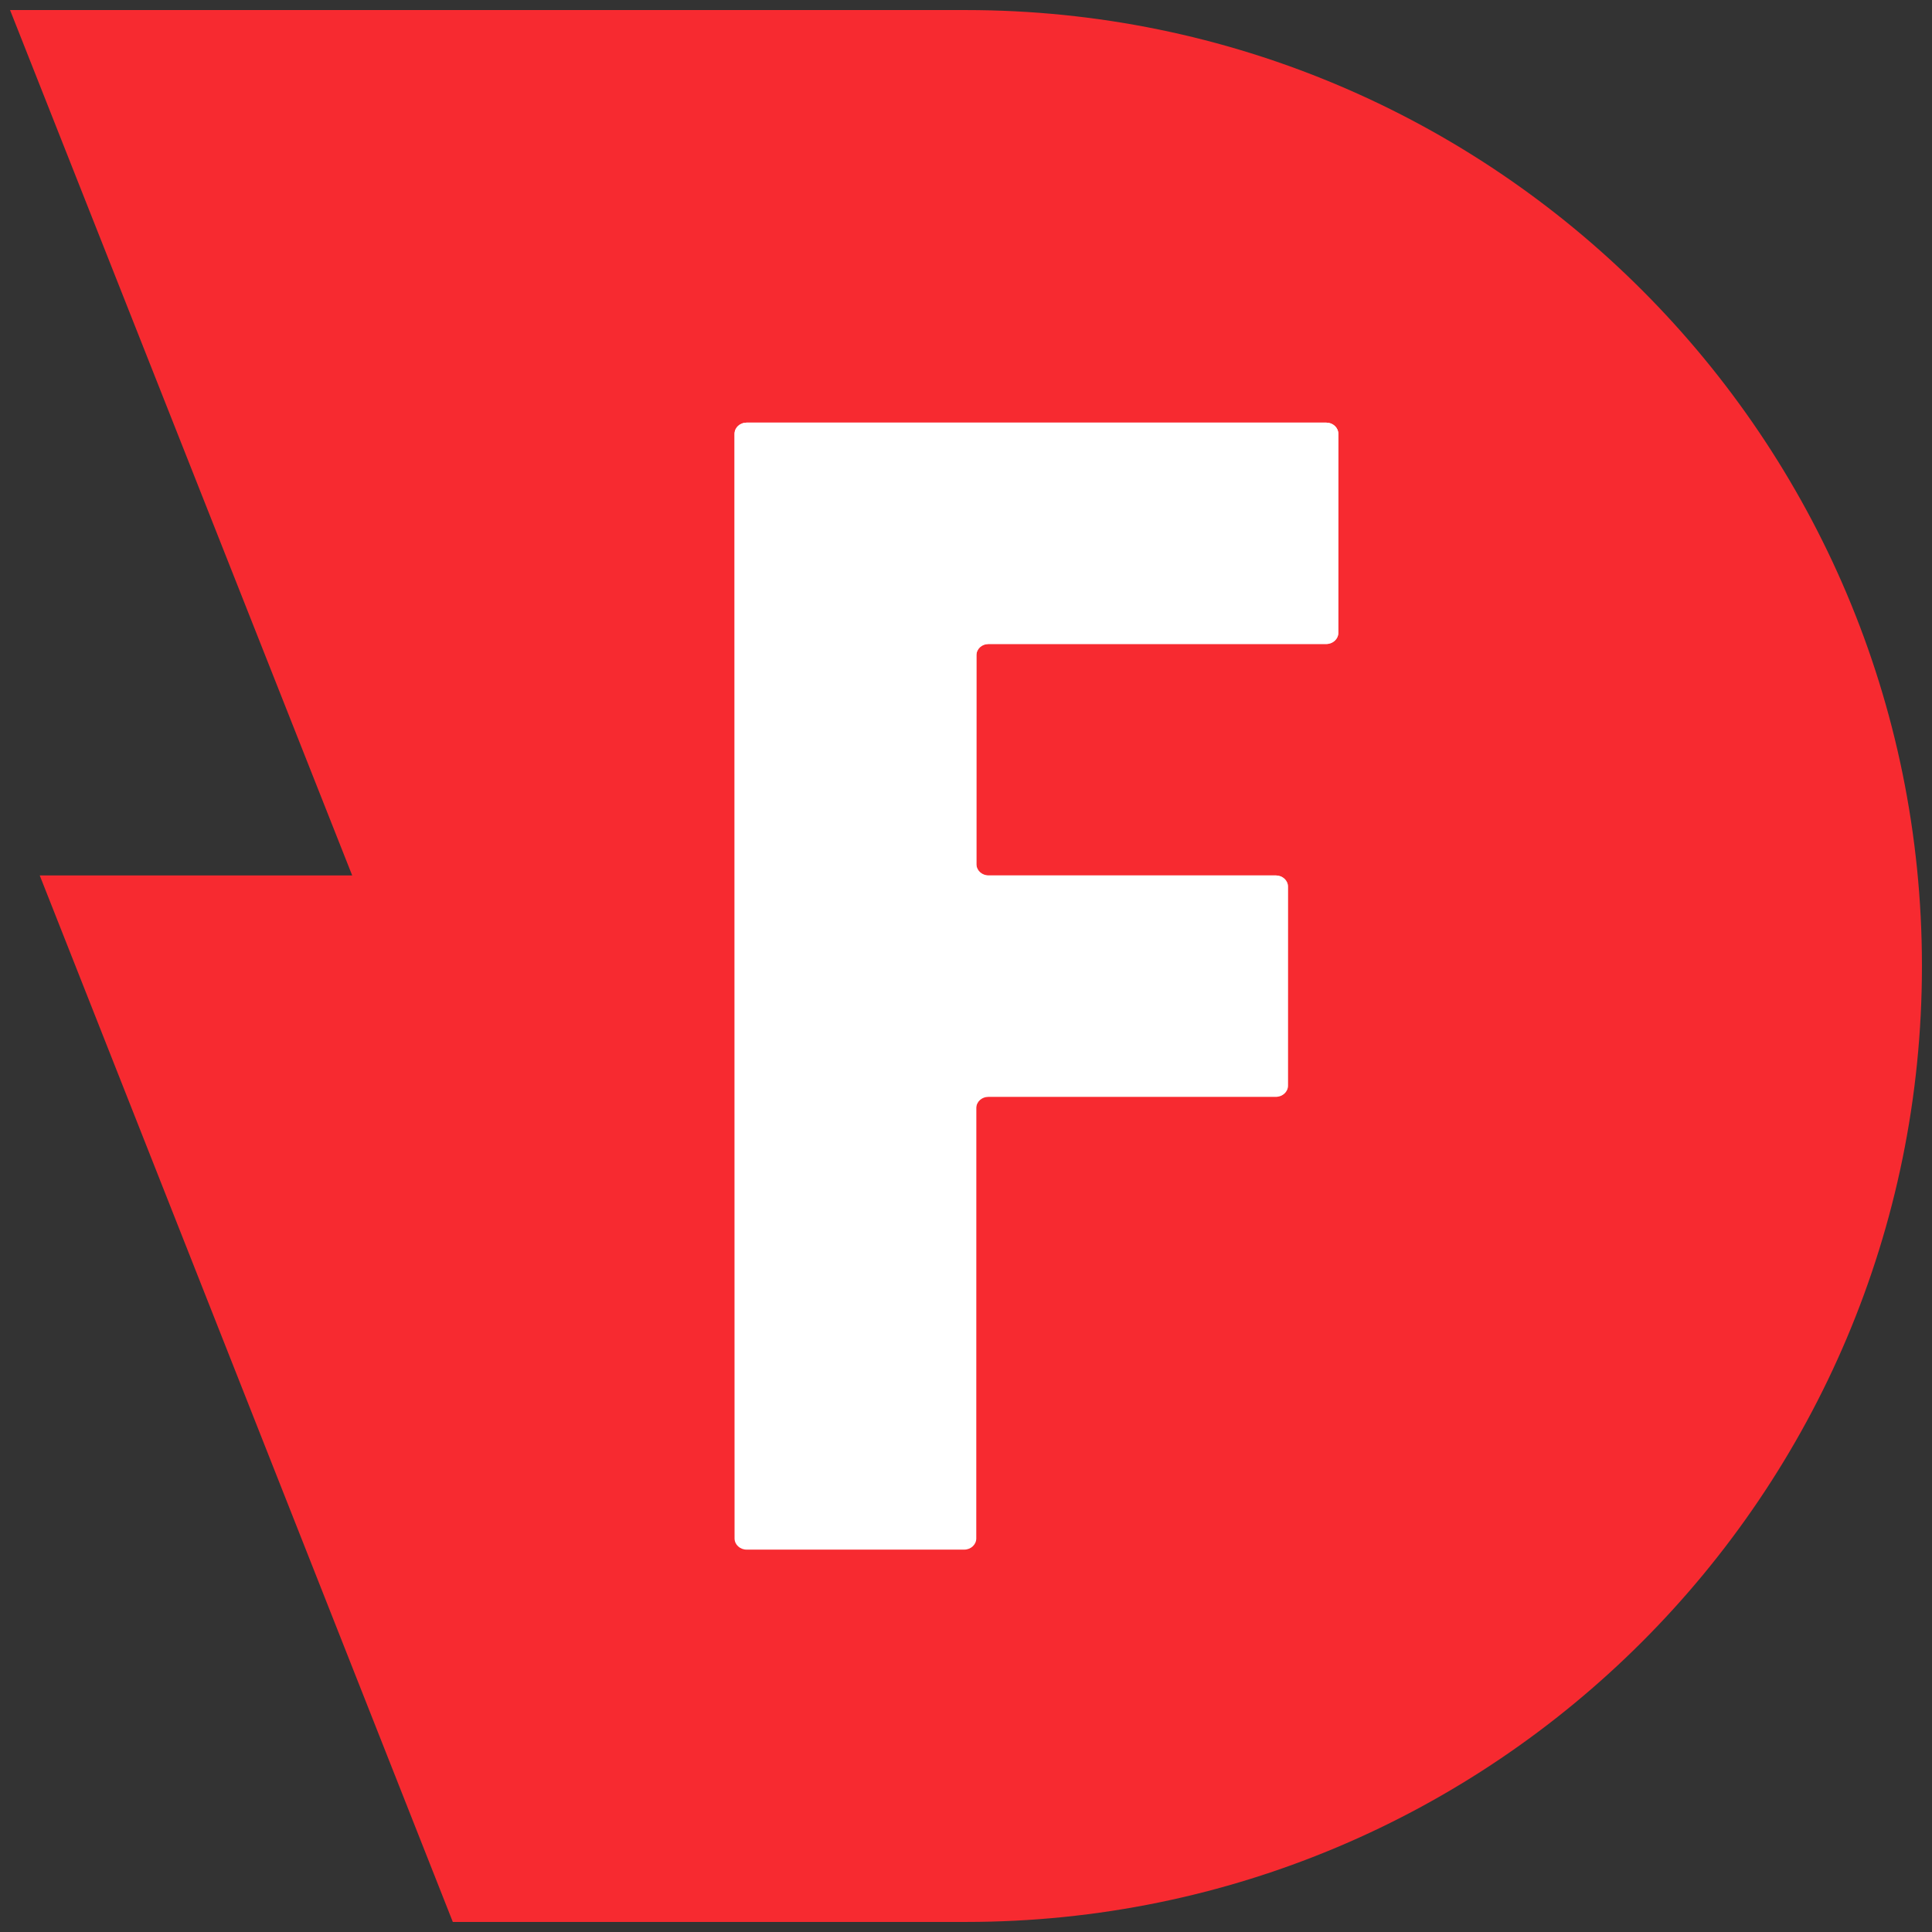
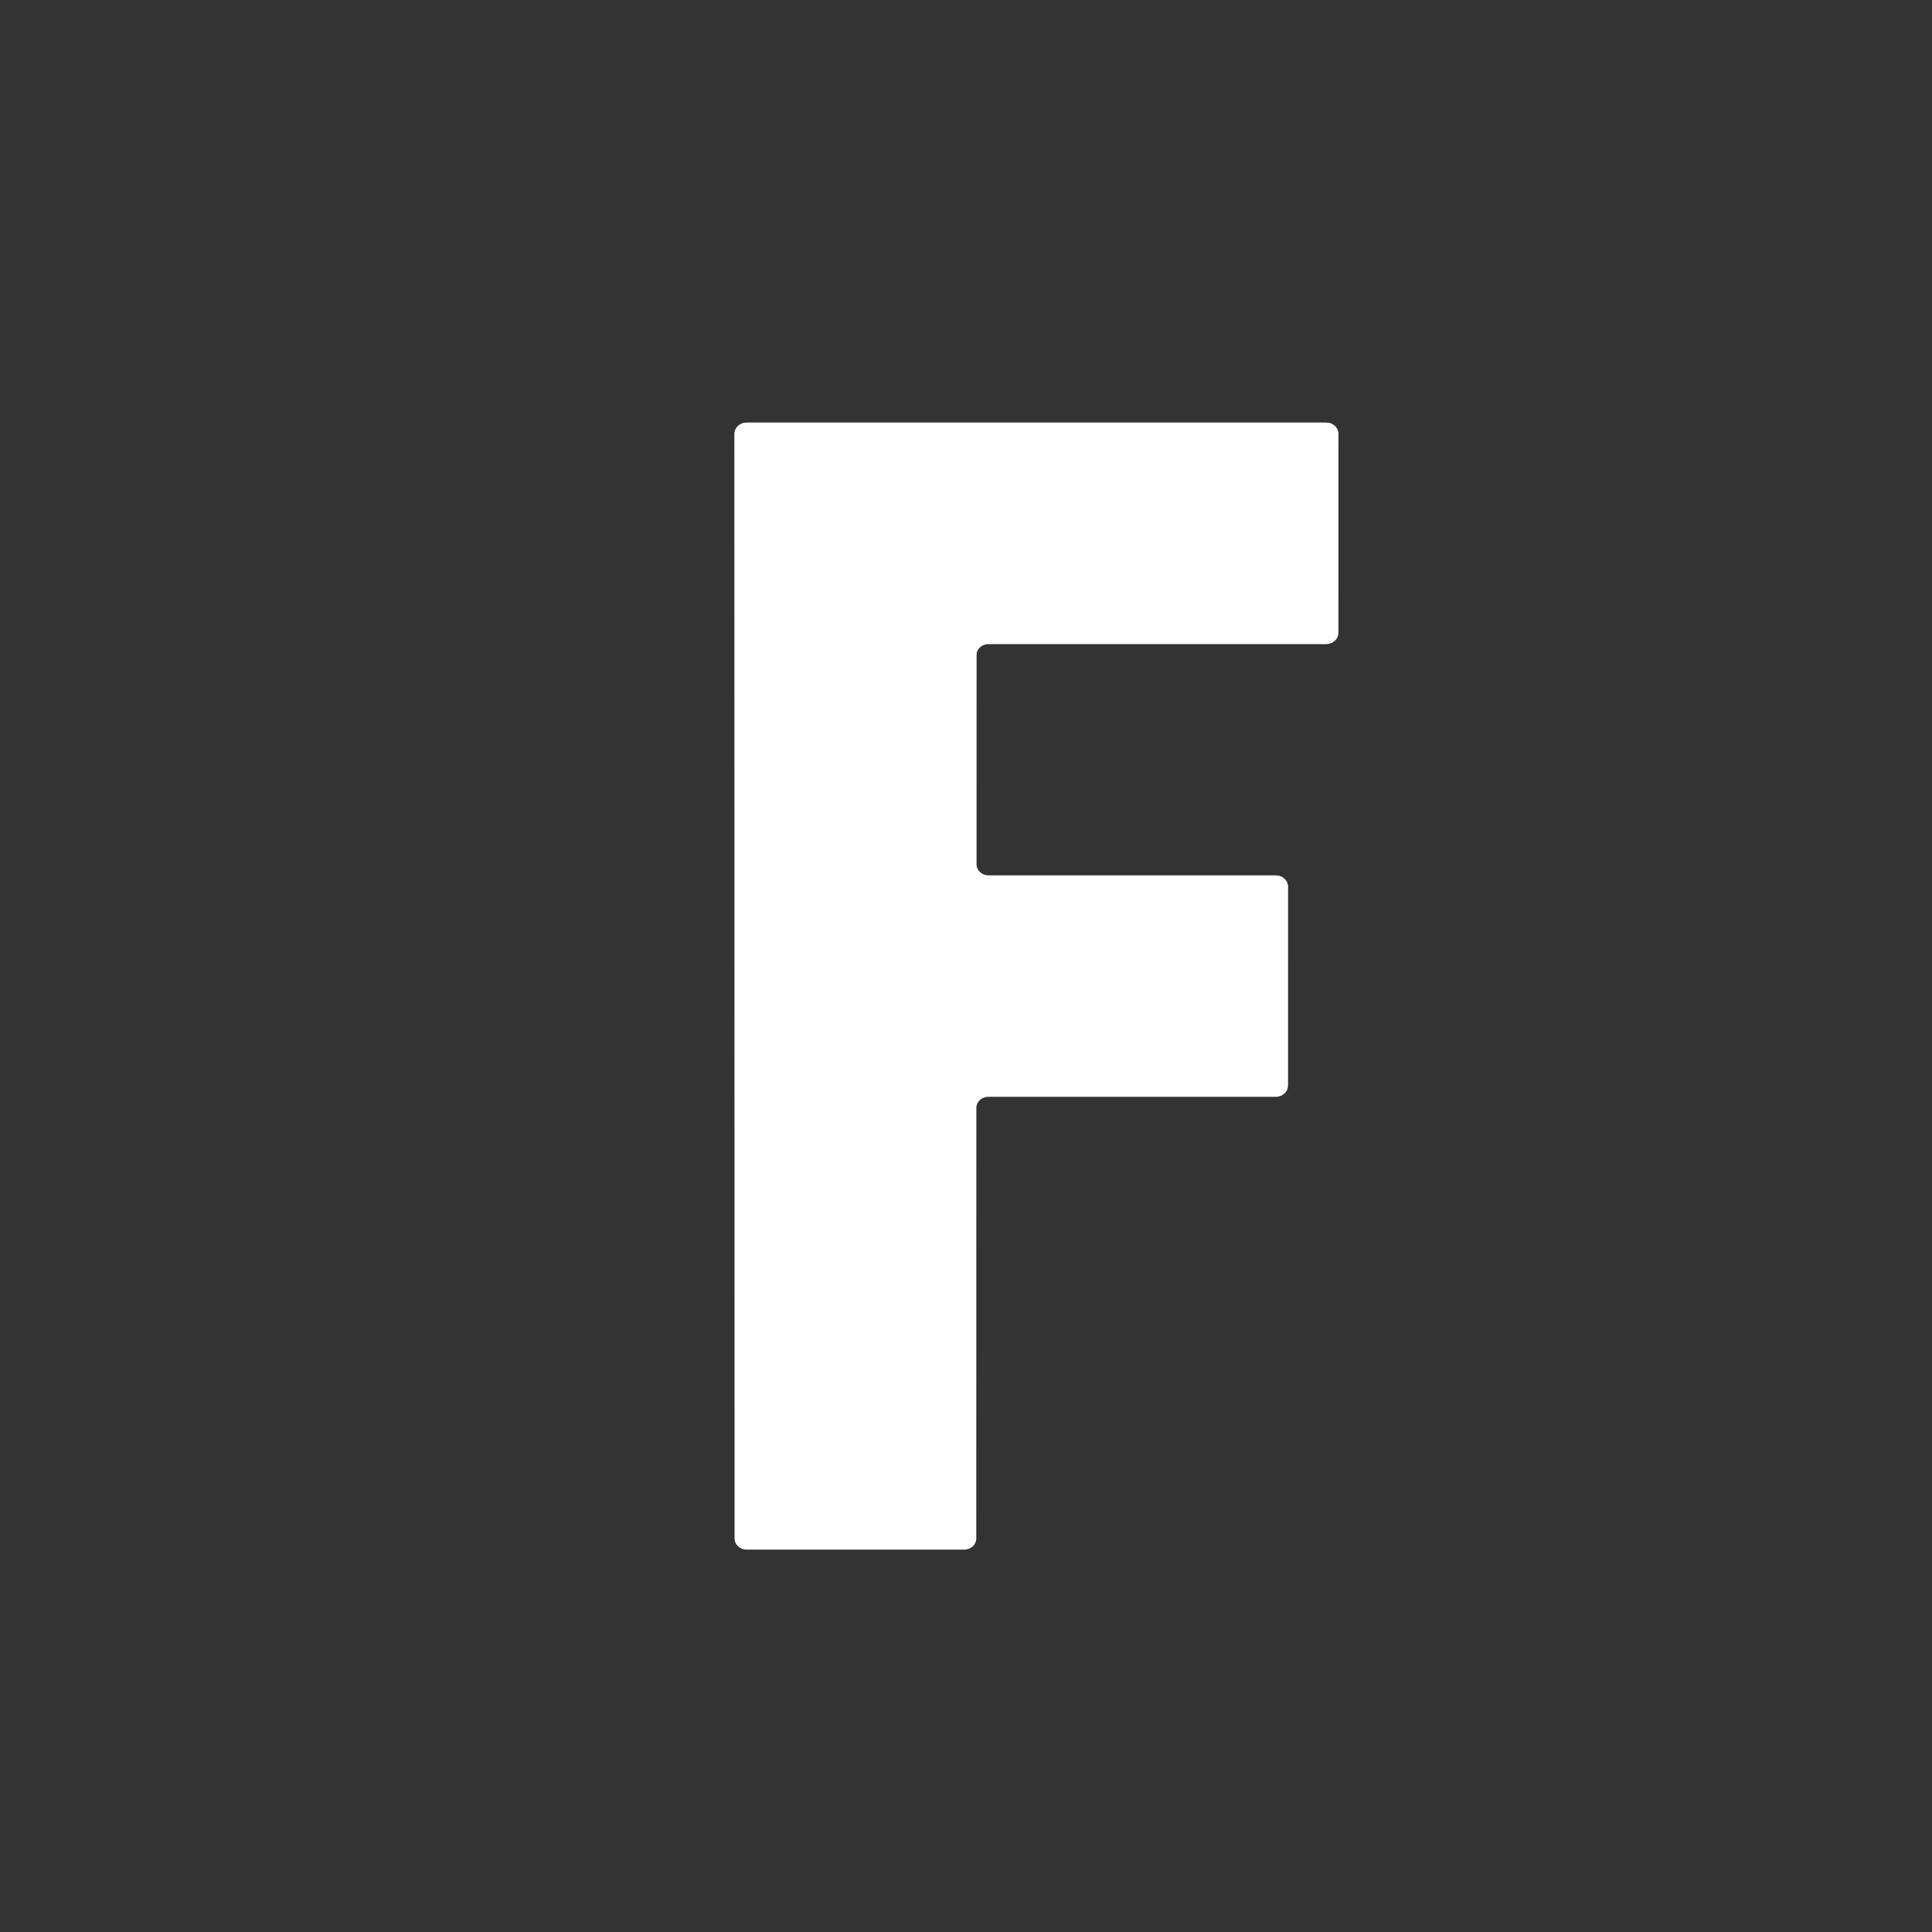
<svg xmlns="http://www.w3.org/2000/svg" width="72" height="72" viewBox="0 0 72 72" fill="none">
  <rect x="0" y="0" width="72" height="72" fill="#333333" stroke="none" />
-   <path d="M1.481 32.625H13.125L0.375 0.375C0.375 0.375 23.75 0.375 36 0.375C55.675 0.375 71.625 16.325 71.625 36C71.625 55.675 55.675 71.625 36 71.625C32.204 71.625 16.875 71.625 16.875 71.625L1.481 32.625Z" fill="#F72A30" />
  <path d="M36.389 24.417V32.208C36.389 32.439 36.591 32.625 36.838 32.625H47.55C47.797 32.625 47.999 32.811 47.999 33.042V40.458C47.999 40.689 47.797 40.875 47.55 40.875H36.832C36.585 40.875 36.383 41.061 36.383 41.292V57.333C36.383 57.564 36.181 57.75 35.933 57.75H27.825C27.577 57.75 27.375 57.564 27.375 57.333V16.167C27.375 15.936 27.577 15.75 27.825 15.75H49.425C49.673 15.75 49.875 15.936 49.875 16.167V23.583C49.875 23.814 49.673 24 49.425 24H36.838C36.585 24 36.389 24.186 36.389 24.417Z" fill="white" />
-   <path d="M36.389 24.417V32.208C36.389 32.439 36.591 32.625 36.838 32.625H47.55C47.797 32.625 47.999 32.811 47.999 33.042V40.458C47.999 40.689 47.797 40.875 47.55 40.875H36.832C36.585 40.875 36.383 41.061 36.383 41.292V57.333C36.383 57.564 36.181 57.75 35.933 57.75H27.825C27.577 57.75 27.375 57.564 27.375 57.333V16.167C27.375 15.936 27.577 15.75 27.825 15.75H49.425C49.673 15.75 49.875 15.936 49.875 16.167V23.583C49.875 23.814 49.673 24 49.425 24H36.838C36.585 24 36.389 24.186 36.389 24.417Z" fill="url(#paint0_linear_197_4577)" />
+   <path d="M36.389 24.417V32.208C36.389 32.439 36.591 32.625 36.838 32.625H47.55C47.797 32.625 47.999 32.811 47.999 33.042V40.458H36.832C36.585 40.875 36.383 41.061 36.383 41.292V57.333C36.383 57.564 36.181 57.75 35.933 57.75H27.825C27.577 57.75 27.375 57.564 27.375 57.333V16.167C27.375 15.936 27.577 15.75 27.825 15.75H49.425C49.673 15.75 49.875 15.936 49.875 16.167V23.583C49.875 23.814 49.673 24 49.425 24H36.838C36.585 24 36.389 24.186 36.389 24.417Z" fill="url(#paint0_linear_197_4577)" />
  <defs>
    <linearGradient id="paint0_linear_197_4577" x1="38.625" y1="15.75" x2="38.625" y2="57.75" gradientUnits="userSpaceOnUse">
      <stop stop-color="white" />
      <stop offset="1" stop-color="white" stop-opacity="0" />
    </linearGradient>
  </defs>
</svg>